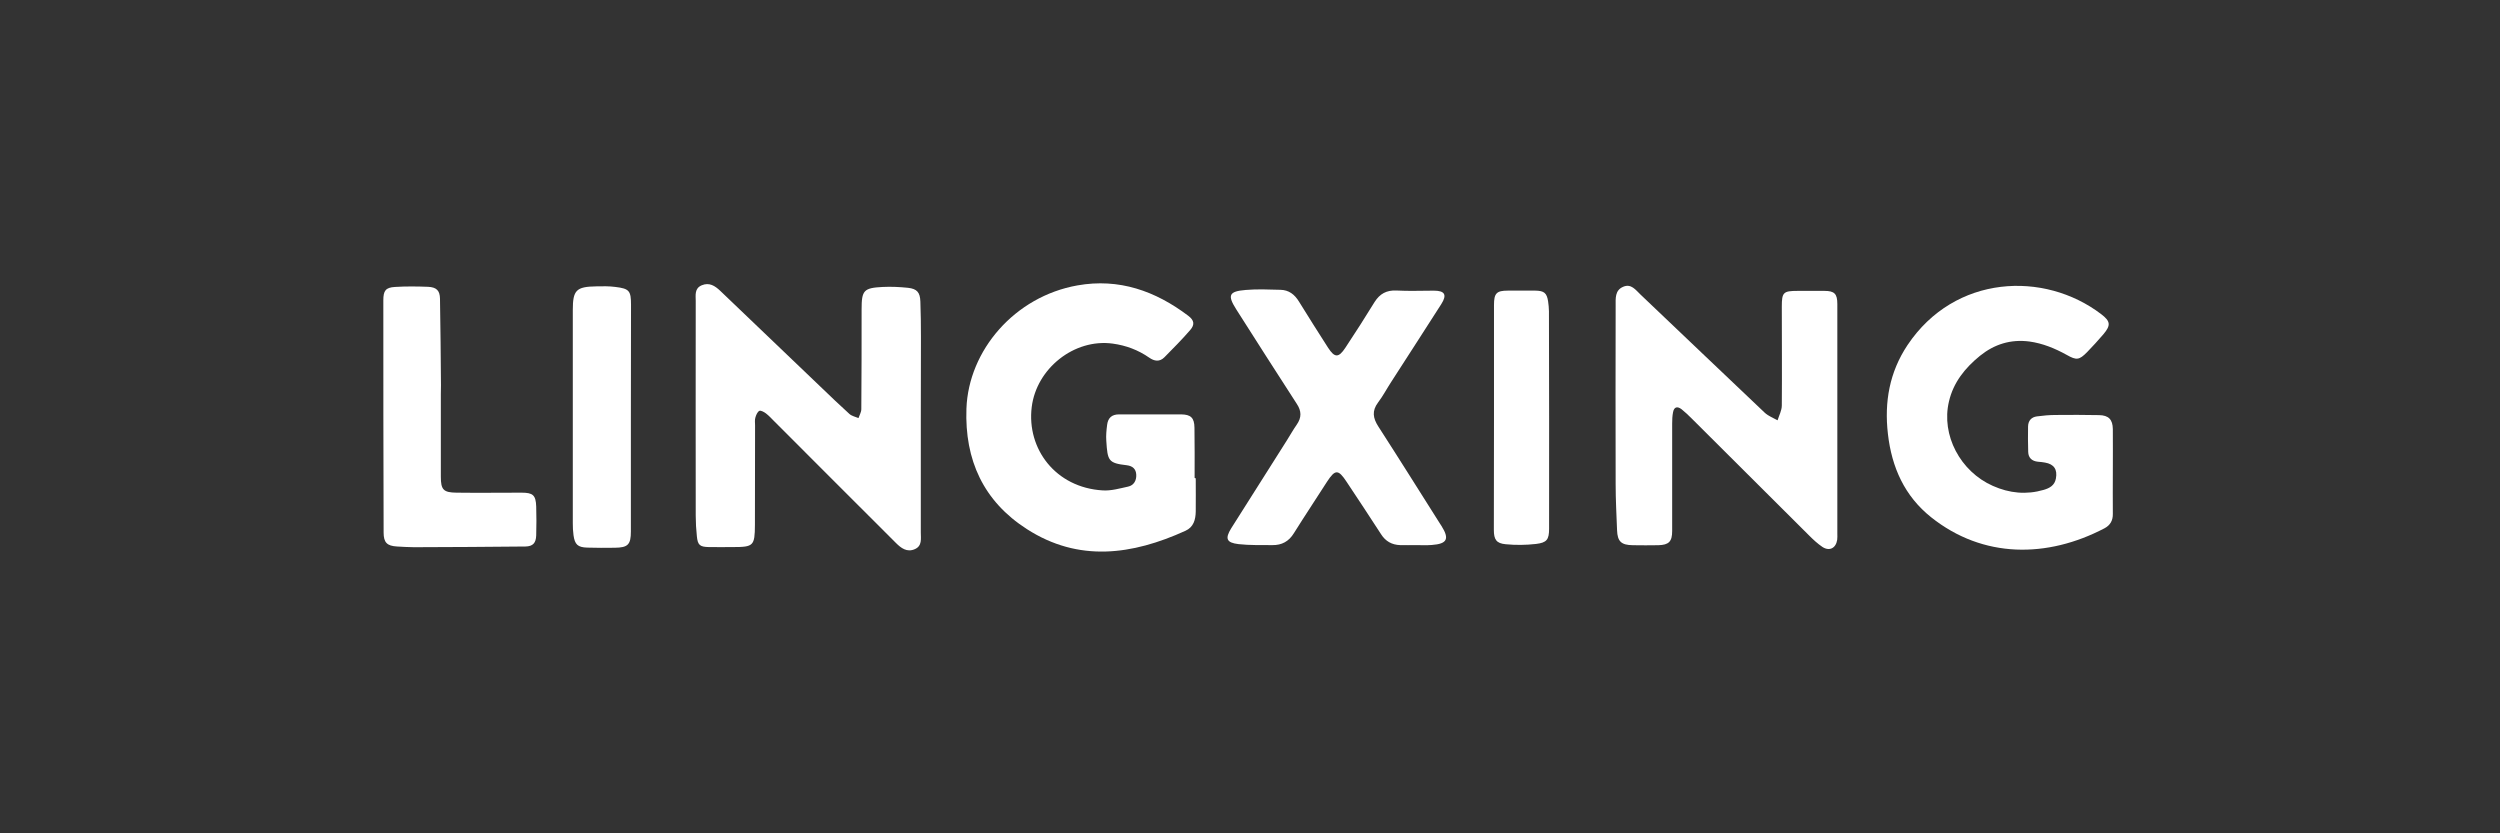
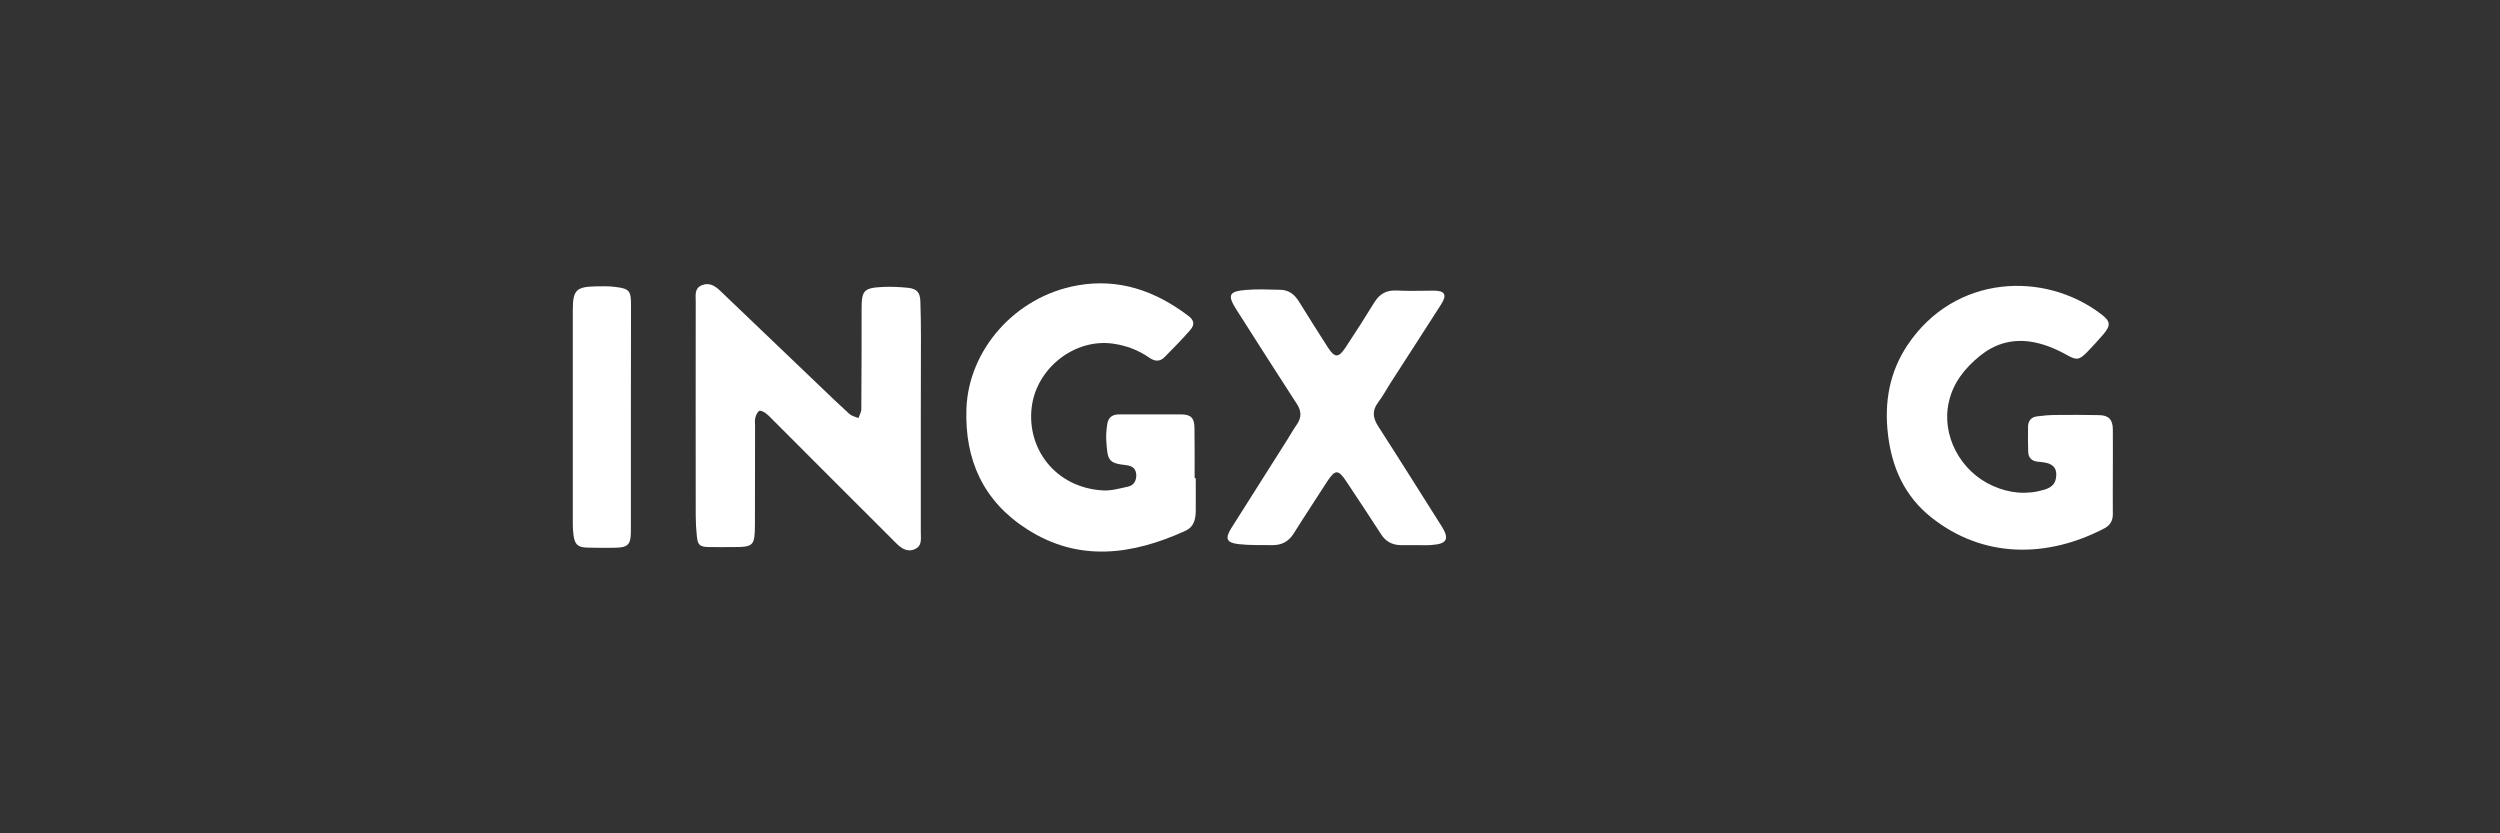
<svg xmlns="http://www.w3.org/2000/svg" width="300" height="100" viewBox="0 0 300 100" fill="none">
  <rect x="0" y="0" width="300" height="100" fill="#333333" stroke="none" />
  <path d="M110.496 50.423C110.496 54.916 110.496 59.409 110.496 63.902C110.496 64.631 110.682 65.513 109.767 65.903C108.834 66.309 108.122 65.767 107.512 65.156C102.629 60.291 97.763 55.408 92.897 50.542C92.575 50.219 92.27 49.88 91.914 49.609C91.693 49.44 91.286 49.219 91.117 49.304C90.879 49.44 90.727 49.813 90.642 50.118C90.557 50.406 90.608 50.728 90.608 51.05C90.608 55.035 90.608 59.019 90.591 63.003C90.574 65.496 90.422 65.648 87.963 65.648C86.997 65.648 86.047 65.665 85.081 65.648C83.979 65.631 83.725 65.411 83.623 64.343C83.538 63.529 83.487 62.715 83.487 61.884C83.47 53.305 83.487 44.709 83.487 36.13C83.487 35.418 83.318 34.604 84.216 34.231C85.115 33.858 85.793 34.299 86.421 34.892C90.422 38.724 94.423 42.556 98.424 46.371C99.594 47.49 100.747 48.609 101.934 49.677C102.222 49.931 102.663 50.016 103.019 50.169C103.138 49.813 103.358 49.456 103.358 49.1C103.392 45.116 103.392 41.132 103.392 37.148C103.392 34.842 103.629 34.553 105.918 34.435C106.936 34.384 107.953 34.435 108.953 34.536C110.038 34.655 110.411 35.079 110.445 36.198C110.496 37.605 110.513 39.029 110.513 40.437C110.496 43.76 110.496 47.083 110.496 50.423Z" fill="white" />
  <path d="M143.489 57.39C143.489 58.712 143.506 60.052 143.489 61.374C143.472 62.357 143.235 63.256 142.251 63.697C135.876 66.596 129.451 67.495 123.228 63.493C118.023 60.153 115.751 55.219 115.972 49.031C116.226 42.046 121.753 35.586 129.298 34.247C134.283 33.365 138.64 34.908 142.59 37.892C143.302 38.434 143.404 38.943 142.811 39.621C141.827 40.757 140.776 41.809 139.725 42.877C139.149 43.453 138.521 43.351 137.894 42.91C136.571 41.995 135.13 41.452 133.52 41.232C128.891 40.605 124.364 44.233 123.805 48.862C123.194 53.863 126.67 58.509 132.316 58.848C133.333 58.916 134.367 58.611 135.385 58.39C136.063 58.237 136.385 57.661 136.351 56.966C136.317 56.271 135.91 55.915 135.215 55.83C132.994 55.576 132.909 55.287 132.757 52.914C132.706 52.269 132.774 51.608 132.858 50.964C132.96 50.15 133.418 49.726 134.283 49.726C136.775 49.743 139.25 49.709 141.743 49.726C142.895 49.743 143.319 50.133 143.336 51.32C143.37 53.321 143.353 55.321 143.353 57.339C143.387 57.39 143.438 57.39 143.489 57.39Z" fill="white" />
-   <path d="M220.48 50.369C220.48 54.913 220.48 59.457 220.48 64.018C220.48 64.272 220.497 64.526 220.463 64.781C220.31 65.781 219.53 66.188 218.683 65.628C218.106 65.238 217.58 64.747 217.089 64.255C212.375 59.575 207.679 54.879 202.983 50.2C202.61 49.827 202.22 49.454 201.796 49.114C201.287 48.724 200.88 48.809 200.762 49.487C200.677 49.928 200.66 50.386 200.66 50.827C200.66 55.116 200.66 59.423 200.66 63.712C200.66 64.984 200.27 65.391 198.998 65.425C197.981 65.442 196.964 65.442 195.946 65.425C194.556 65.408 194.098 64.984 194.047 63.628C193.98 61.797 193.878 59.965 193.878 58.117C193.861 50.98 193.861 43.825 193.878 36.687C193.878 35.822 193.776 34.839 194.777 34.415C195.743 33.991 196.285 34.805 196.862 35.347C201.847 40.078 206.797 44.825 211.782 49.538C212.206 49.928 212.799 50.149 213.308 50.437C213.494 49.843 213.817 49.25 213.817 48.657C213.85 44.706 213.817 40.756 213.817 36.788C213.817 35.076 214.003 34.907 215.715 34.907C216.784 34.907 217.869 34.907 218.937 34.907C220.141 34.907 220.48 35.263 220.48 36.483C220.48 41.095 220.48 45.724 220.48 50.369Z" fill="white" />
  <path d="M253.54 56.663C253.54 58.325 253.523 60.003 253.54 61.665C253.557 62.462 253.218 63.038 252.54 63.394C245.673 66.989 237.976 67.04 231.737 62.072C228.549 59.529 227.006 56.087 226.549 52.069C226.108 48.237 226.735 44.66 228.905 41.404C234.585 32.927 245.317 32.503 252.133 37.691C253.269 38.556 253.32 39.031 252.404 40.116C251.777 40.845 251.133 41.557 250.455 42.252C249.505 43.218 249.183 43.252 248.013 42.591C246.606 41.811 245.131 41.201 243.52 40.98C241.282 40.692 239.332 41.303 237.603 42.693C235.806 44.151 234.399 45.897 233.873 48.186C232.923 52.204 235.229 56.579 239.146 58.308C241.129 59.19 243.164 59.393 245.249 58.783C245.945 58.579 246.555 58.257 246.708 57.426C246.911 56.341 246.487 55.697 245.402 55.51C245.131 55.46 244.843 55.426 244.571 55.409C243.842 55.341 243.401 54.951 243.384 54.222C243.351 53.205 243.351 52.187 243.367 51.17C243.384 50.475 243.774 50.051 244.436 49.966C245.182 49.865 245.945 49.797 246.708 49.797C248.437 49.78 250.149 49.78 251.879 49.814C253.032 49.831 253.523 50.339 253.54 51.492C253.557 53.205 253.54 54.934 253.54 56.663Z" fill="white" />
  <path d="M169.888 65.414C169.261 65.414 168.651 65.431 168.023 65.414C167.023 65.38 166.26 64.956 165.717 64.091C164.361 61.972 162.954 59.886 161.58 57.801C160.597 56.309 160.224 56.309 159.258 57.784C157.935 59.853 156.579 61.887 155.273 63.973C154.663 64.973 153.815 65.431 152.679 65.414C151.323 65.397 149.967 65.448 148.627 65.295C147.169 65.126 146.983 64.634 147.745 63.396C149.967 59.87 152.205 56.343 154.443 52.816C154.833 52.189 155.189 51.562 155.612 50.952C156.206 50.104 156.189 49.324 155.612 48.459C153.171 44.695 150.763 40.914 148.356 37.133C147.271 35.421 147.457 34.963 149.492 34.794C150.865 34.675 152.255 34.743 153.646 34.777C154.663 34.794 155.358 35.336 155.884 36.201C157.02 38.049 158.19 39.88 159.359 41.711C160.156 42.949 160.631 42.966 161.445 41.728C162.649 39.914 163.818 38.083 164.954 36.235C165.582 35.252 166.379 34.811 167.565 34.862C169.057 34.946 170.566 34.879 172.058 34.879C173.381 34.879 173.669 35.37 172.957 36.489C170.973 39.609 168.956 42.695 166.955 45.814C166.413 46.645 165.955 47.527 165.361 48.307C164.615 49.307 164.751 50.172 165.395 51.172C167.888 55.038 170.329 58.937 172.787 62.82C172.855 62.921 172.906 63.006 172.974 63.108C173.957 64.668 173.669 65.261 171.821 65.397C171.194 65.448 170.532 65.414 169.888 65.414Z" fill="white" />
-   <path d="M52.901 47.286C52.901 50.592 52.901 53.898 52.901 57.204C52.901 58.764 53.206 59.103 54.782 59.12C57.377 59.154 59.971 59.12 62.582 59.12C63.955 59.12 64.294 59.408 64.345 60.782C64.379 61.935 64.379 63.088 64.345 64.257C64.311 65.156 63.955 65.563 63.056 65.58C58.597 65.631 54.138 65.648 49.679 65.665C49.001 65.665 48.323 65.614 47.645 65.58C46.441 65.512 46.034 65.105 46.034 63.901C46 54.61 46 45.319 46 36.028C46 34.892 46.271 34.502 47.39 34.434C48.713 34.35 50.035 34.367 51.375 34.417C52.375 34.468 52.782 34.858 52.799 35.842C52.867 39.317 52.884 42.776 52.917 46.252C52.901 46.608 52.901 46.947 52.901 47.286Z" fill="white" />
  <path d="M75.705 50.234C75.705 54.744 75.705 59.271 75.705 63.781C75.705 65.357 75.349 65.713 73.772 65.73C72.67 65.747 71.568 65.747 70.466 65.713C69.33 65.68 68.974 65.34 68.821 64.221C68.753 63.747 68.736 63.272 68.736 62.78C68.736 54.252 68.736 45.724 68.736 37.196C68.736 34.822 69.143 34.398 71.551 34.364C72.314 34.347 73.077 34.331 73.84 34.432C75.518 34.636 75.722 34.89 75.722 36.585C75.705 41.146 75.705 45.69 75.705 50.234Z" fill="white" />
-   <path d="M179.279 49.981C179.279 45.523 179.279 41.063 179.279 36.587C179.279 35.197 179.584 34.875 180.94 34.875C182.042 34.875 183.144 34.875 184.246 34.875C185.298 34.892 185.62 35.163 185.772 36.163C185.823 36.553 185.874 36.944 185.874 37.35C185.891 46.048 185.908 54.746 185.891 63.444C185.891 64.749 185.62 65.122 184.314 65.275C183.127 65.41 181.89 65.427 180.686 65.308C179.567 65.207 179.262 64.749 179.262 63.596C179.279 59.086 179.279 54.525 179.279 49.981Z" fill="white" />
</svg>